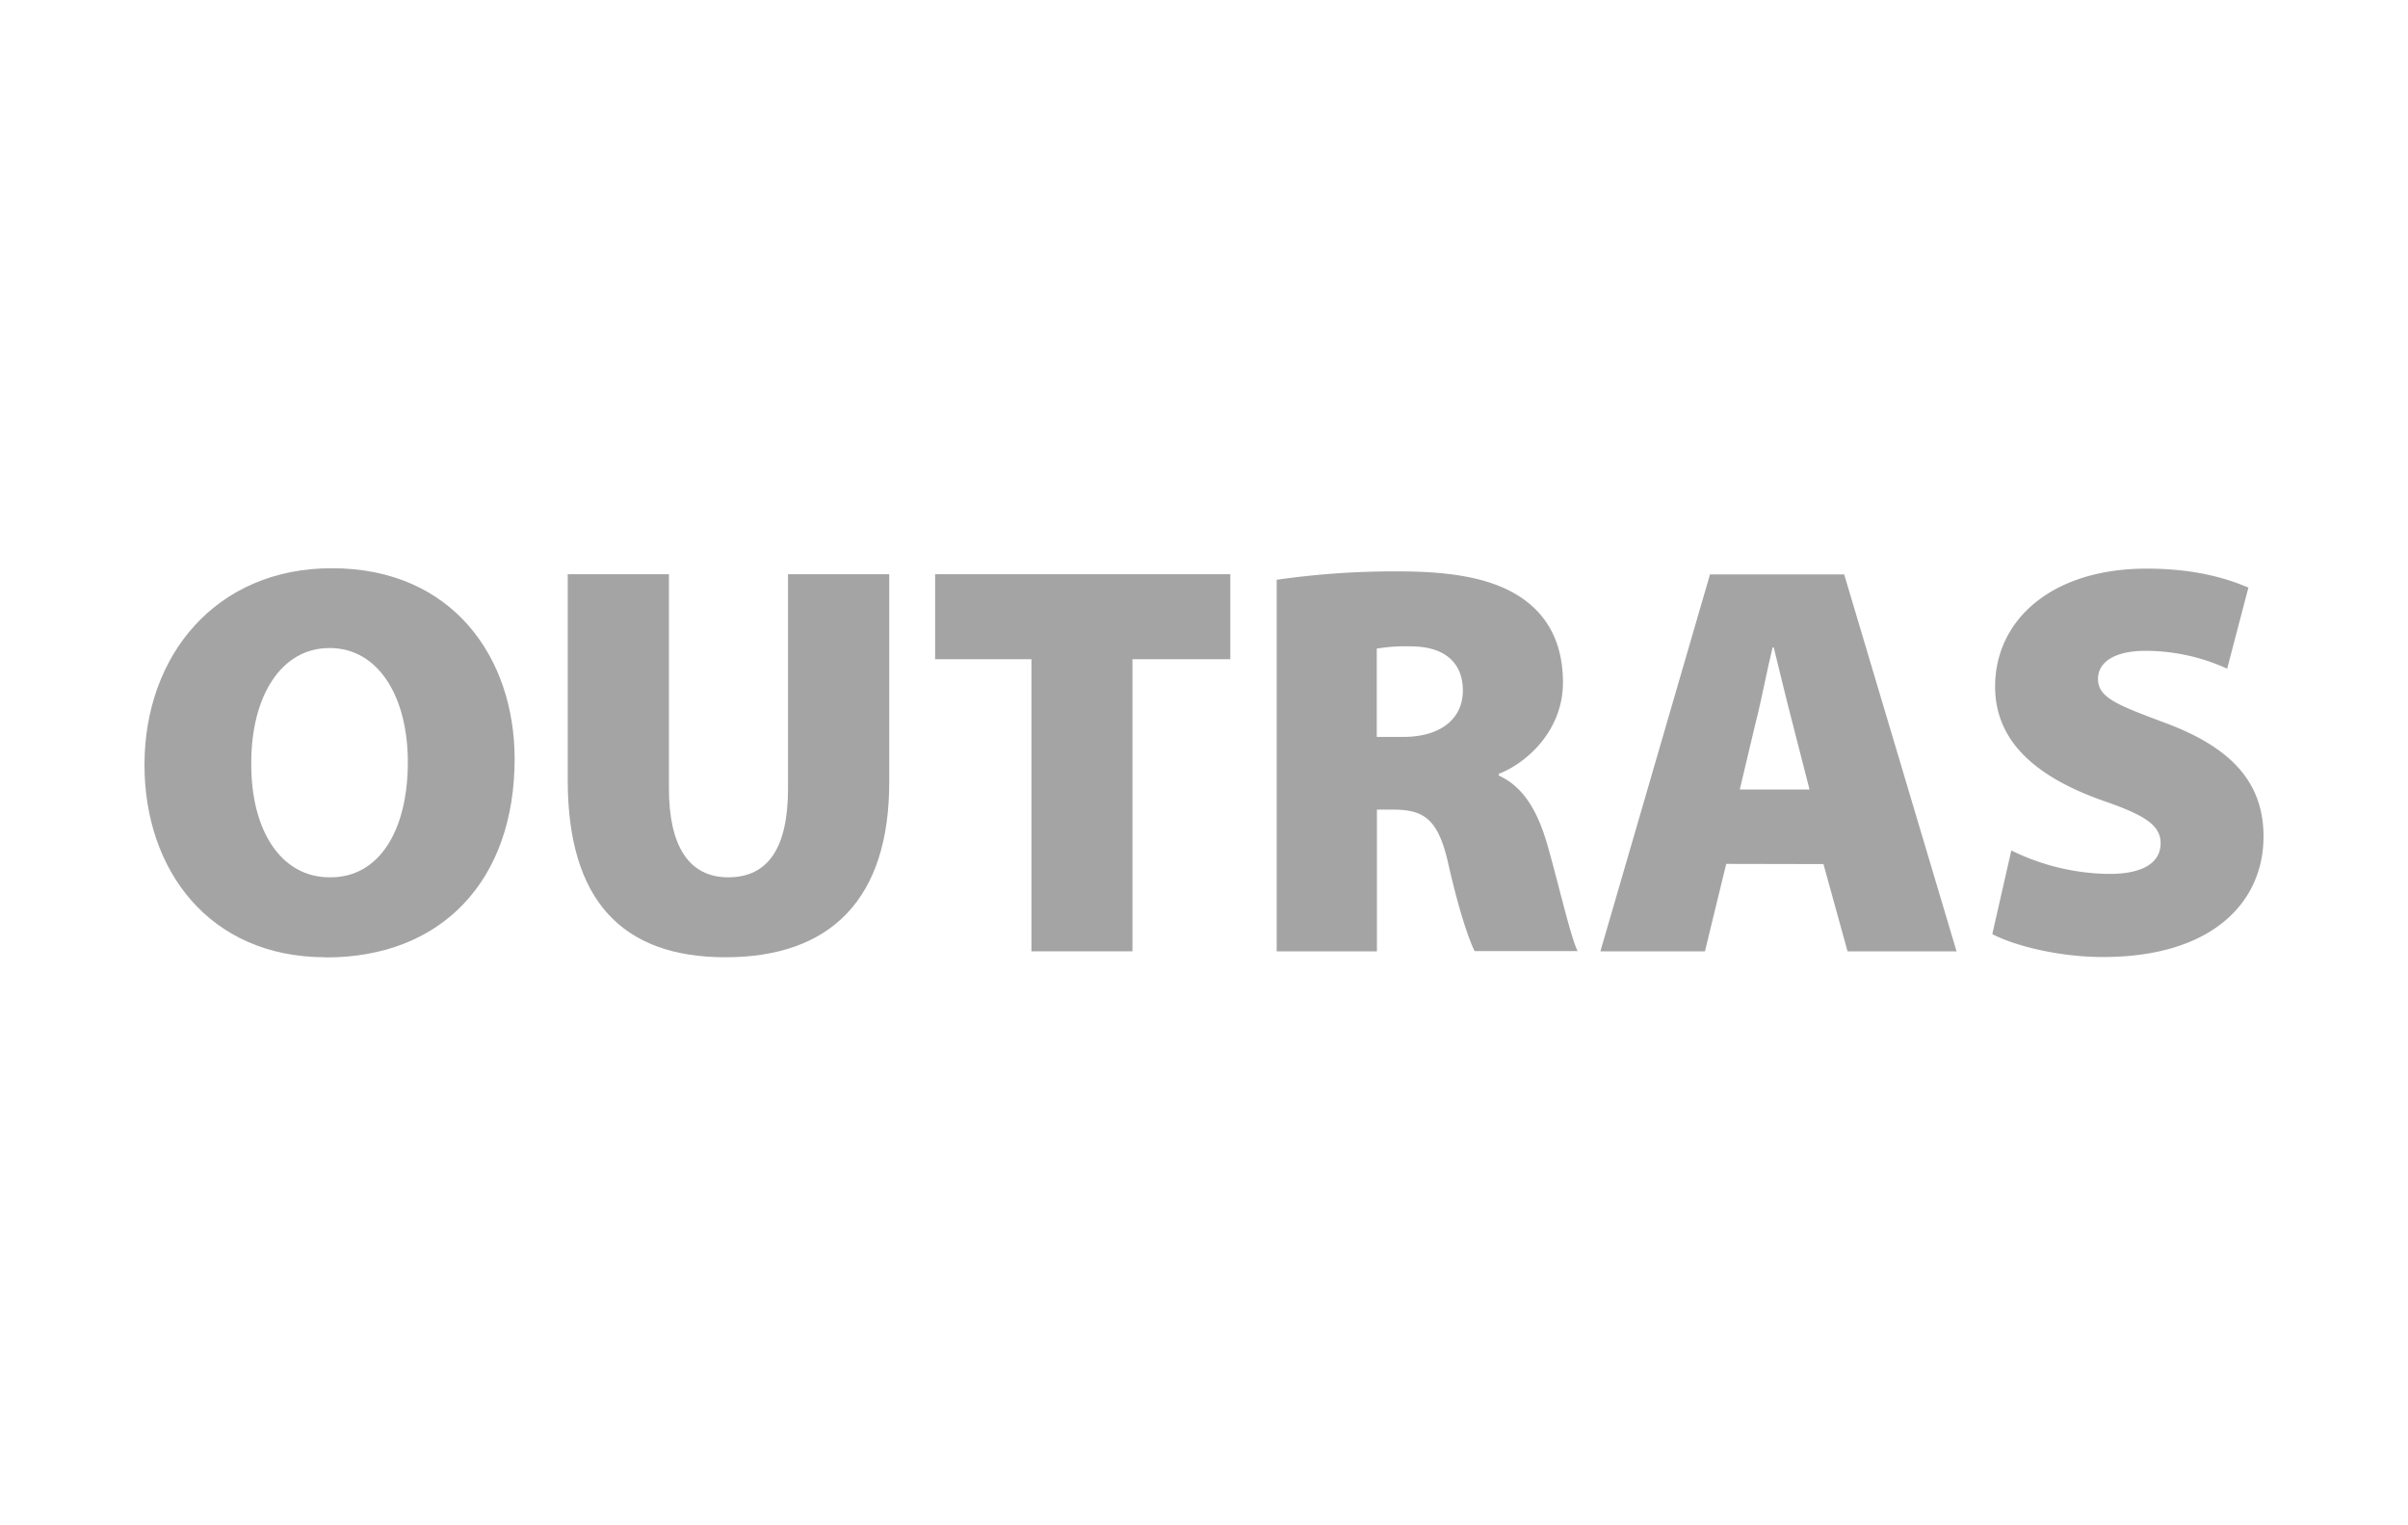
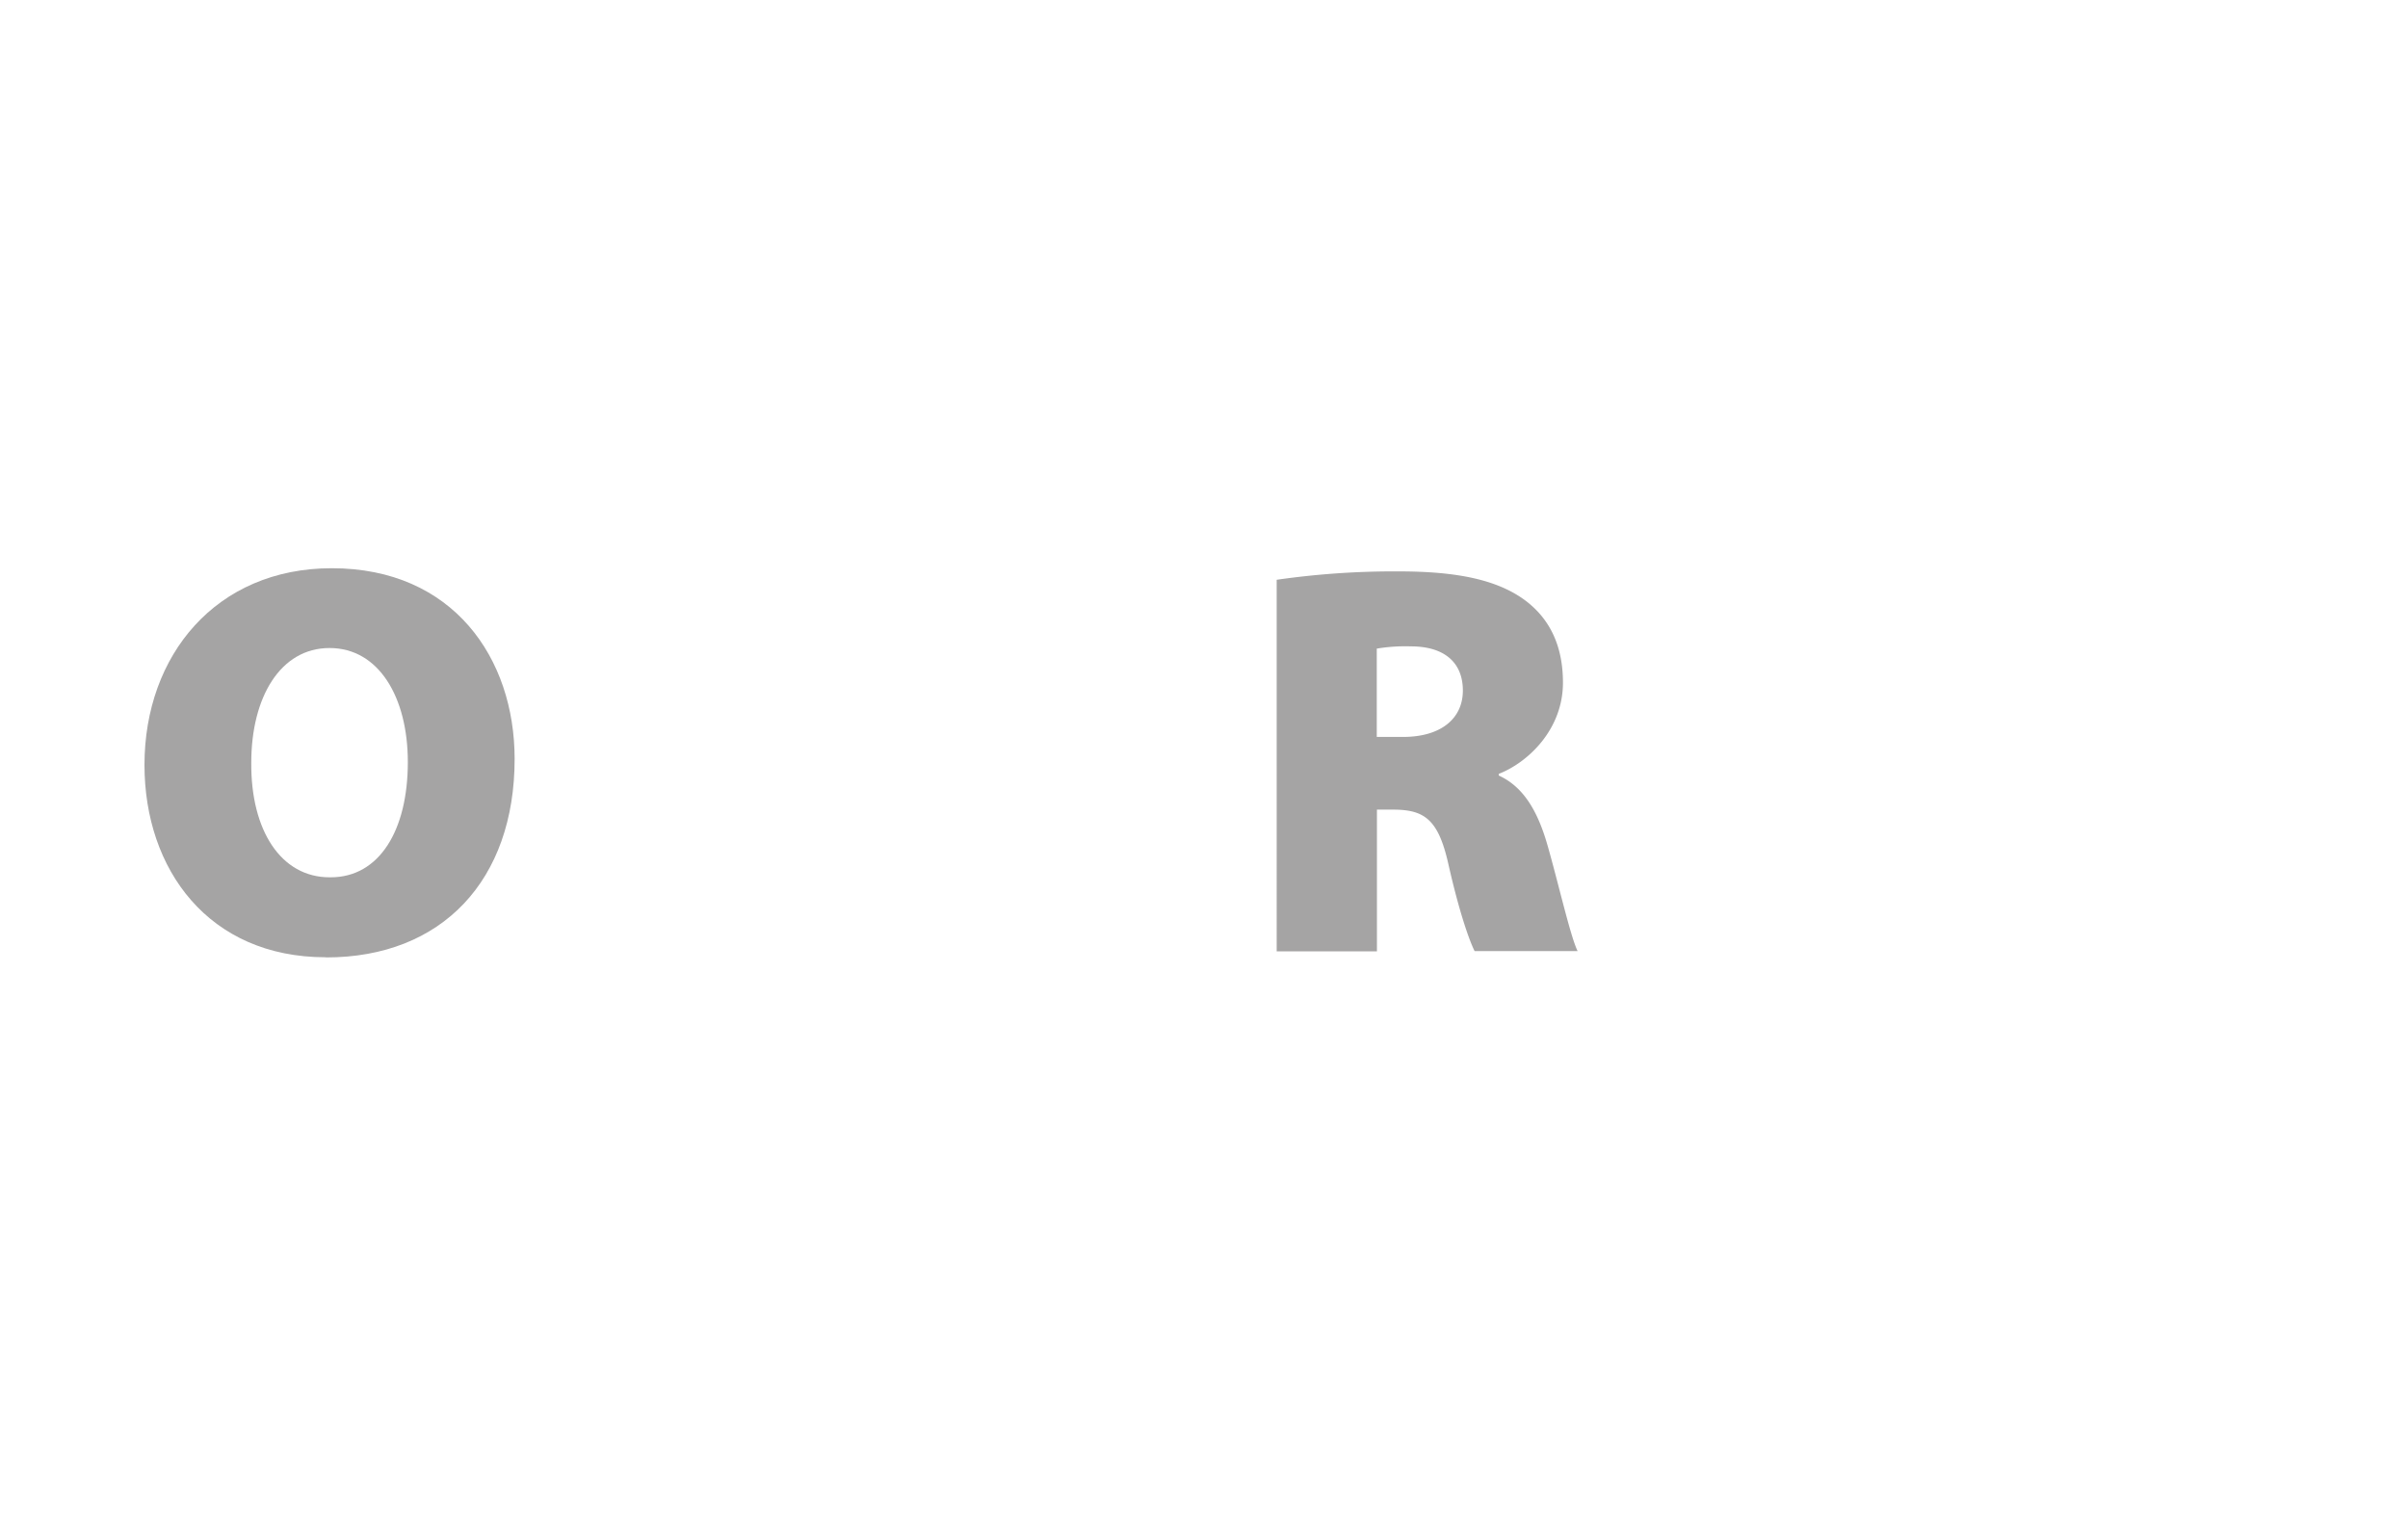
<svg xmlns="http://www.w3.org/2000/svg" viewBox="0 0 600 380">
  <g fill="#a5a4a4">
    <path d="m81.14 238.48c-29.14 0-45.14-21.87-45.14-47.92 0-27.31 17.84-49 46.67-49 30.24 0 45.56 22.43 45.56 47.5 0 30.24-18.11 49.46-46.95 49.46zm1.26-19.92c12.12 0 19.22-11.7 19.22-28.7 0-16.16-7.24-28.42-19.5-28.42s-19.51 12.26-19.51 28.56c-.14 16.86 7.39 28.56 19.51 28.56z" />
-     <path d="m166.68 143.05v53.36c0 14.21 4.87 22.15 14.77 22.15s14.9-7.24 14.9-22.15v-53.36h25.22v51.83c0 29-14.49 43.6-40.82 43.6-25.63 0-39.29-14.07-39.29-44.16v-51.27z" />
-     <path d="m257 164.23h-24v-21.18h73.56v21.18h-24.39v72.77h-25.17z" />
    <path d="m318.11 144.44a205.26 205.26 0 0 1 30.37-2.09c14.35 0 24.66 2 31.77 7.39 6 4.6 9.19 11.28 9.19 20.34 0 11.7-8.78 19.92-16 22.71v.41c6.13 2.79 9.61 8.78 12 16.86 2.79 9.61 5.85 23.27 7.66 26.89h-25.67c-1.4-2.79-3.9-10-6.55-21.73-2.51-11.15-6-13.52-13.79-13.52h-4v35.3h-24.98zm24.94 39.15h6.55c9.47 0 14.9-4.6 14.9-11.56s-4.59-11-12.95-11a43.23 43.23 0 0 0 -8.5.56z" />
-     <path d="m430.12 215.22-5.3 21.78h-26.05l27.31-93.9h33.43l28 93.9h-27.16l-6-21.73zm20.76-18.53-4.32-16.86c-1.4-5.29-3.21-13-4.6-18.53h-.28c-1.39 5.57-2.79 13.24-4.18 18.53l-4 16.86z" />
-     <path d="m501.16 211.87a56.53 56.53 0 0 0 24.38 5.85c8.64 0 12.82-2.92 12.82-7.66 0-4.59-4.18-7.1-14.77-10.73-15.88-5.71-26.47-14.35-26.47-28.28 0-16.58 14.07-29.39 37.76-29.39 11.14 0 19.22 2.09 25.35 4.73l-5.29 20.2a49 49 0 0 0 -20.34-4.45c-7.66 0-11.84 2.78-11.84 7 0 4.74 5 6.55 16.86 11 16.85 6.27 24.38 15.18 24.38 28.28 0 16.16-12.54 30-40 30-11.28 0-22.29-2.92-27.58-5.71z" />
  </g>
</svg>